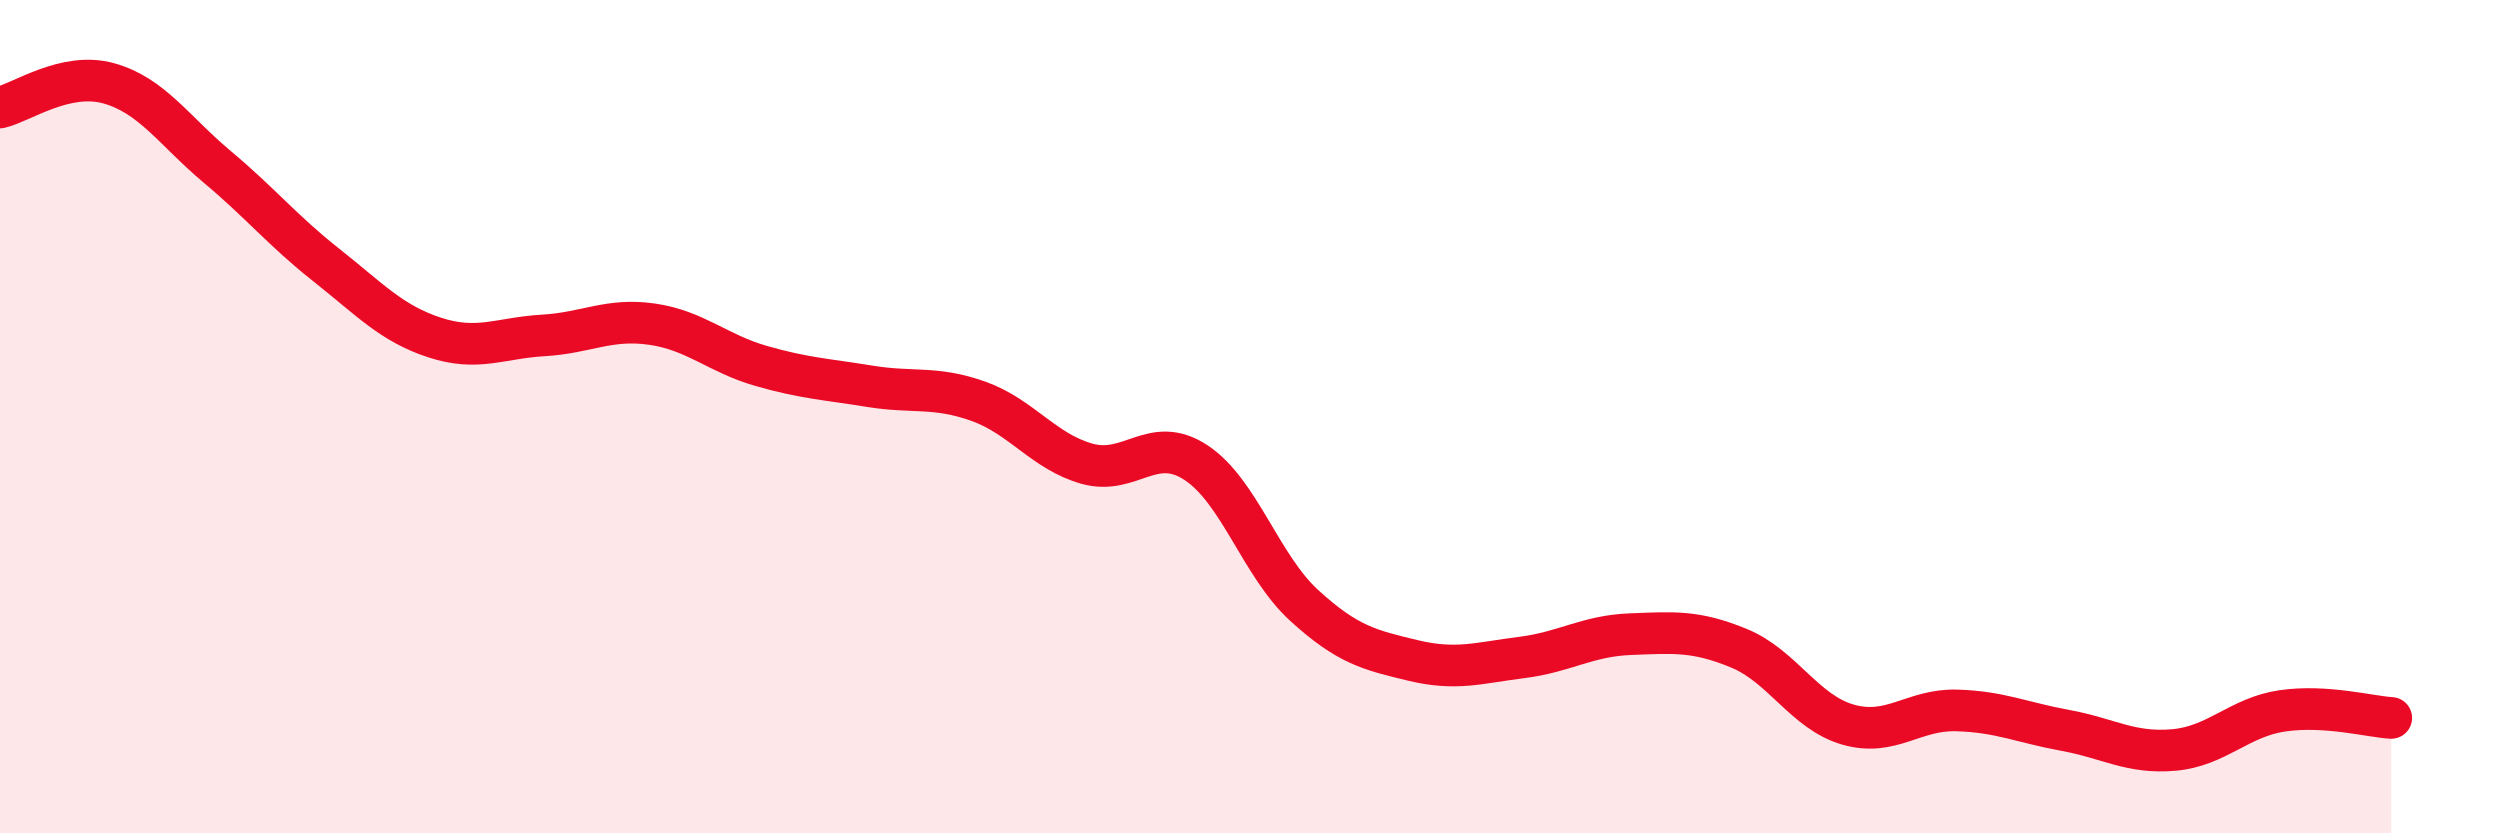
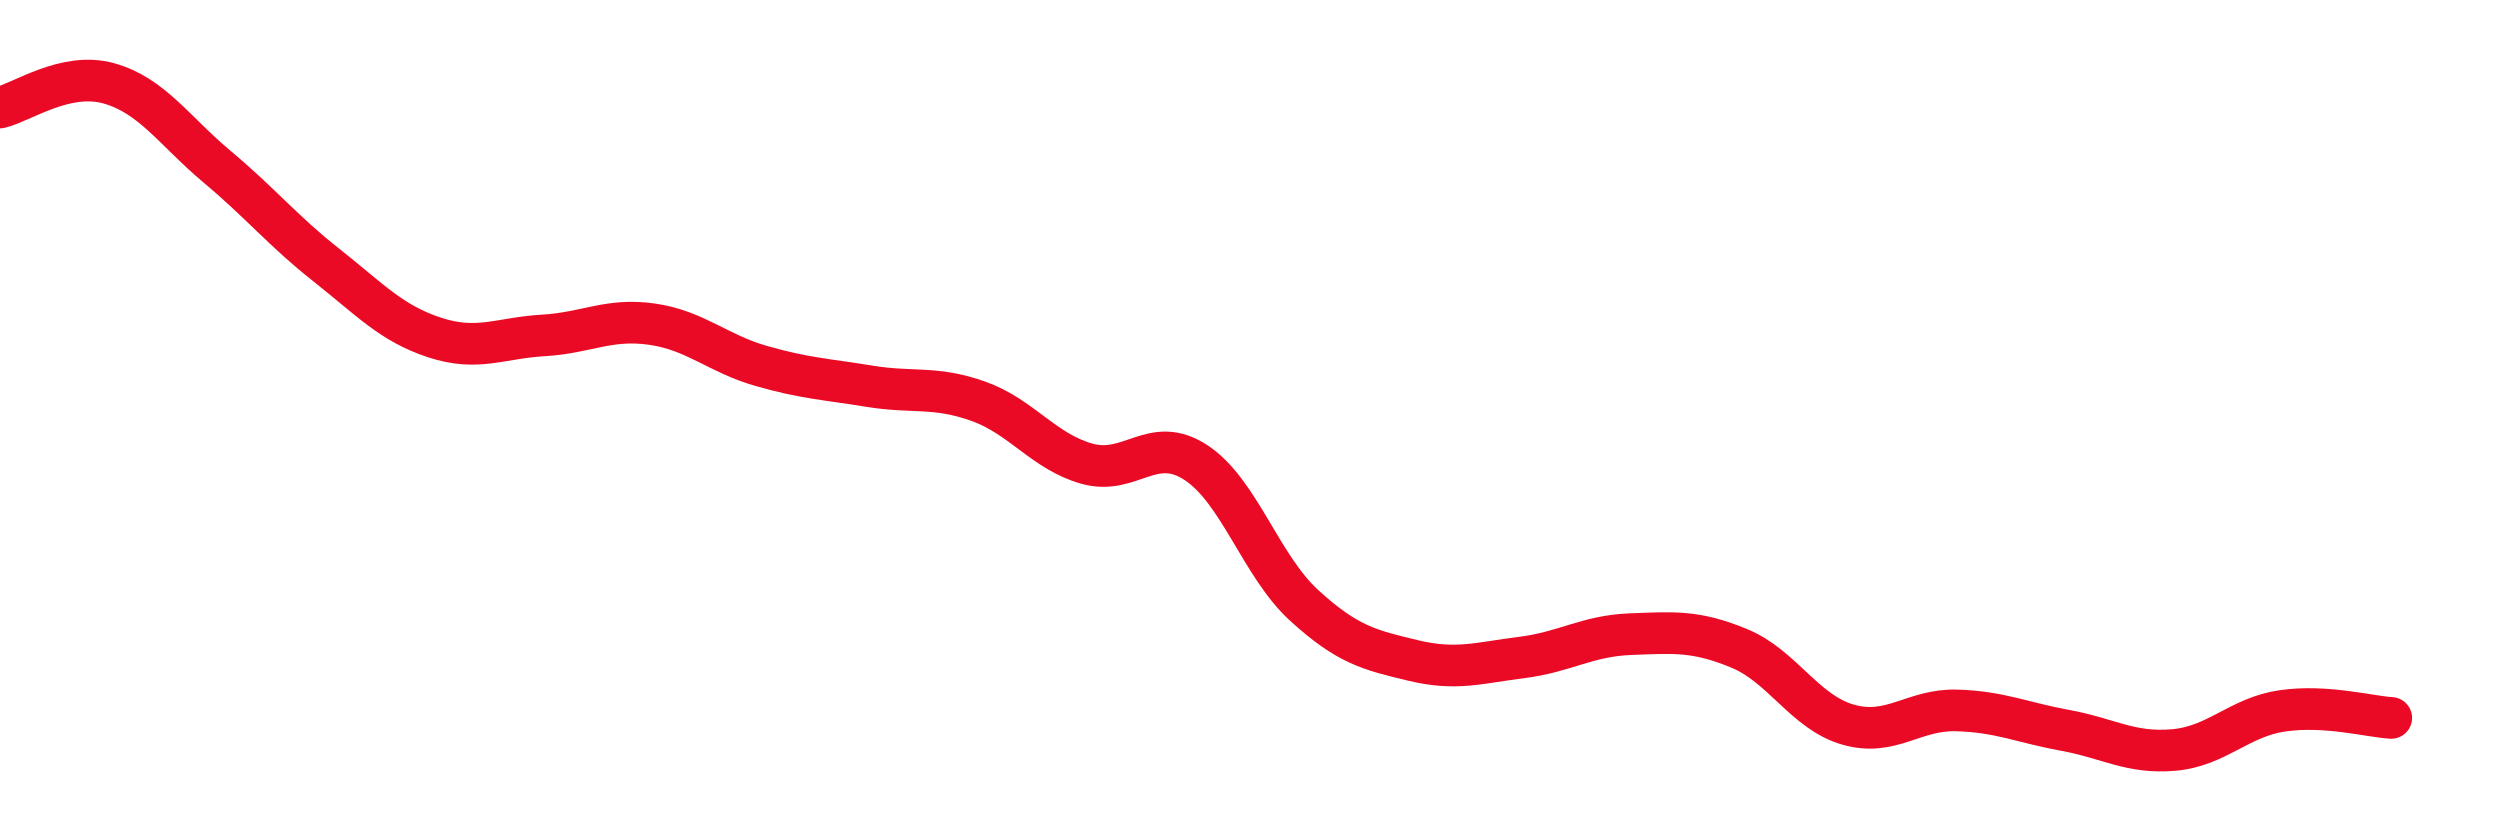
<svg xmlns="http://www.w3.org/2000/svg" width="60" height="20" viewBox="0 0 60 20">
-   <path d="M 0,2.58 C 0.52,2.46 1.57,1.71 2.61,2 C 3.65,2.29 4.18,3.14 5.22,4.01 C 6.26,4.88 6.79,5.54 7.83,6.36 C 8.87,7.18 9.39,7.76 10.43,8.1 C 11.47,8.44 12,8.11 13.04,8.05 C 14.08,7.99 14.61,7.63 15.65,7.78 C 16.69,7.93 17.22,8.48 18.26,8.78 C 19.3,9.08 19.83,9.1 20.87,9.27 C 21.91,9.44 22.44,9.26 23.48,9.63 C 24.52,10 25.05,10.84 26.09,11.13 C 27.13,11.42 27.66,10.42 28.7,11.1 C 29.74,11.78 30.26,13.58 31.3,14.53 C 32.34,15.48 32.87,15.6 33.91,15.85 C 34.95,16.1 35.48,15.91 36.52,15.78 C 37.56,15.65 38.09,15.26 39.13,15.22 C 40.17,15.18 40.7,15.13 41.74,15.56 C 42.78,15.99 43.31,17.09 44.35,17.39 C 45.39,17.69 45.92,17.02 46.96,17.05 C 48,17.08 48.53,17.34 49.57,17.53 C 50.61,17.72 51.13,18.09 52.17,18 C 53.21,17.91 53.74,17.21 54.78,17.06 C 55.82,16.91 56.87,17.2 57.39,17.23L57.39 20L0 20Z" fill="#EB0A25" opacity="0.1" stroke-linecap="round" stroke-linejoin="round" />
  <path d="M 0,2.58 C 0.52,2.46 1.57,1.71 2.61,2 C 3.65,2.29 4.18,3.14 5.22,4.01 C 6.26,4.88 6.79,5.54 7.83,6.36 C 8.87,7.18 9.39,7.76 10.43,8.1 C 11.47,8.44 12,8.11 13.04,8.05 C 14.08,7.99 14.61,7.63 15.65,7.78 C 16.69,7.93 17.22,8.48 18.26,8.78 C 19.3,9.08 19.83,9.1 20.87,9.27 C 21.91,9.44 22.44,9.26 23.48,9.63 C 24.52,10 25.05,10.84 26.09,11.13 C 27.13,11.42 27.66,10.42 28.7,11.1 C 29.74,11.78 30.26,13.58 31.3,14.53 C 32.34,15.48 32.87,15.6 33.91,15.85 C 34.95,16.1 35.48,15.91 36.52,15.78 C 37.56,15.65 38.09,15.26 39.13,15.22 C 40.17,15.18 40.7,15.13 41.74,15.56 C 42.78,15.99 43.31,17.09 44.35,17.39 C 45.39,17.69 45.92,17.02 46.96,17.05 C 48,17.08 48.53,17.34 49.57,17.53 C 50.61,17.72 51.13,18.09 52.17,18 C 53.21,17.91 53.74,17.21 54.78,17.06 C 55.82,16.91 56.87,17.2 57.39,17.23" stroke="#EB0A25" stroke-width="1" fill="none" stroke-linecap="round" stroke-linejoin="round" />
</svg>